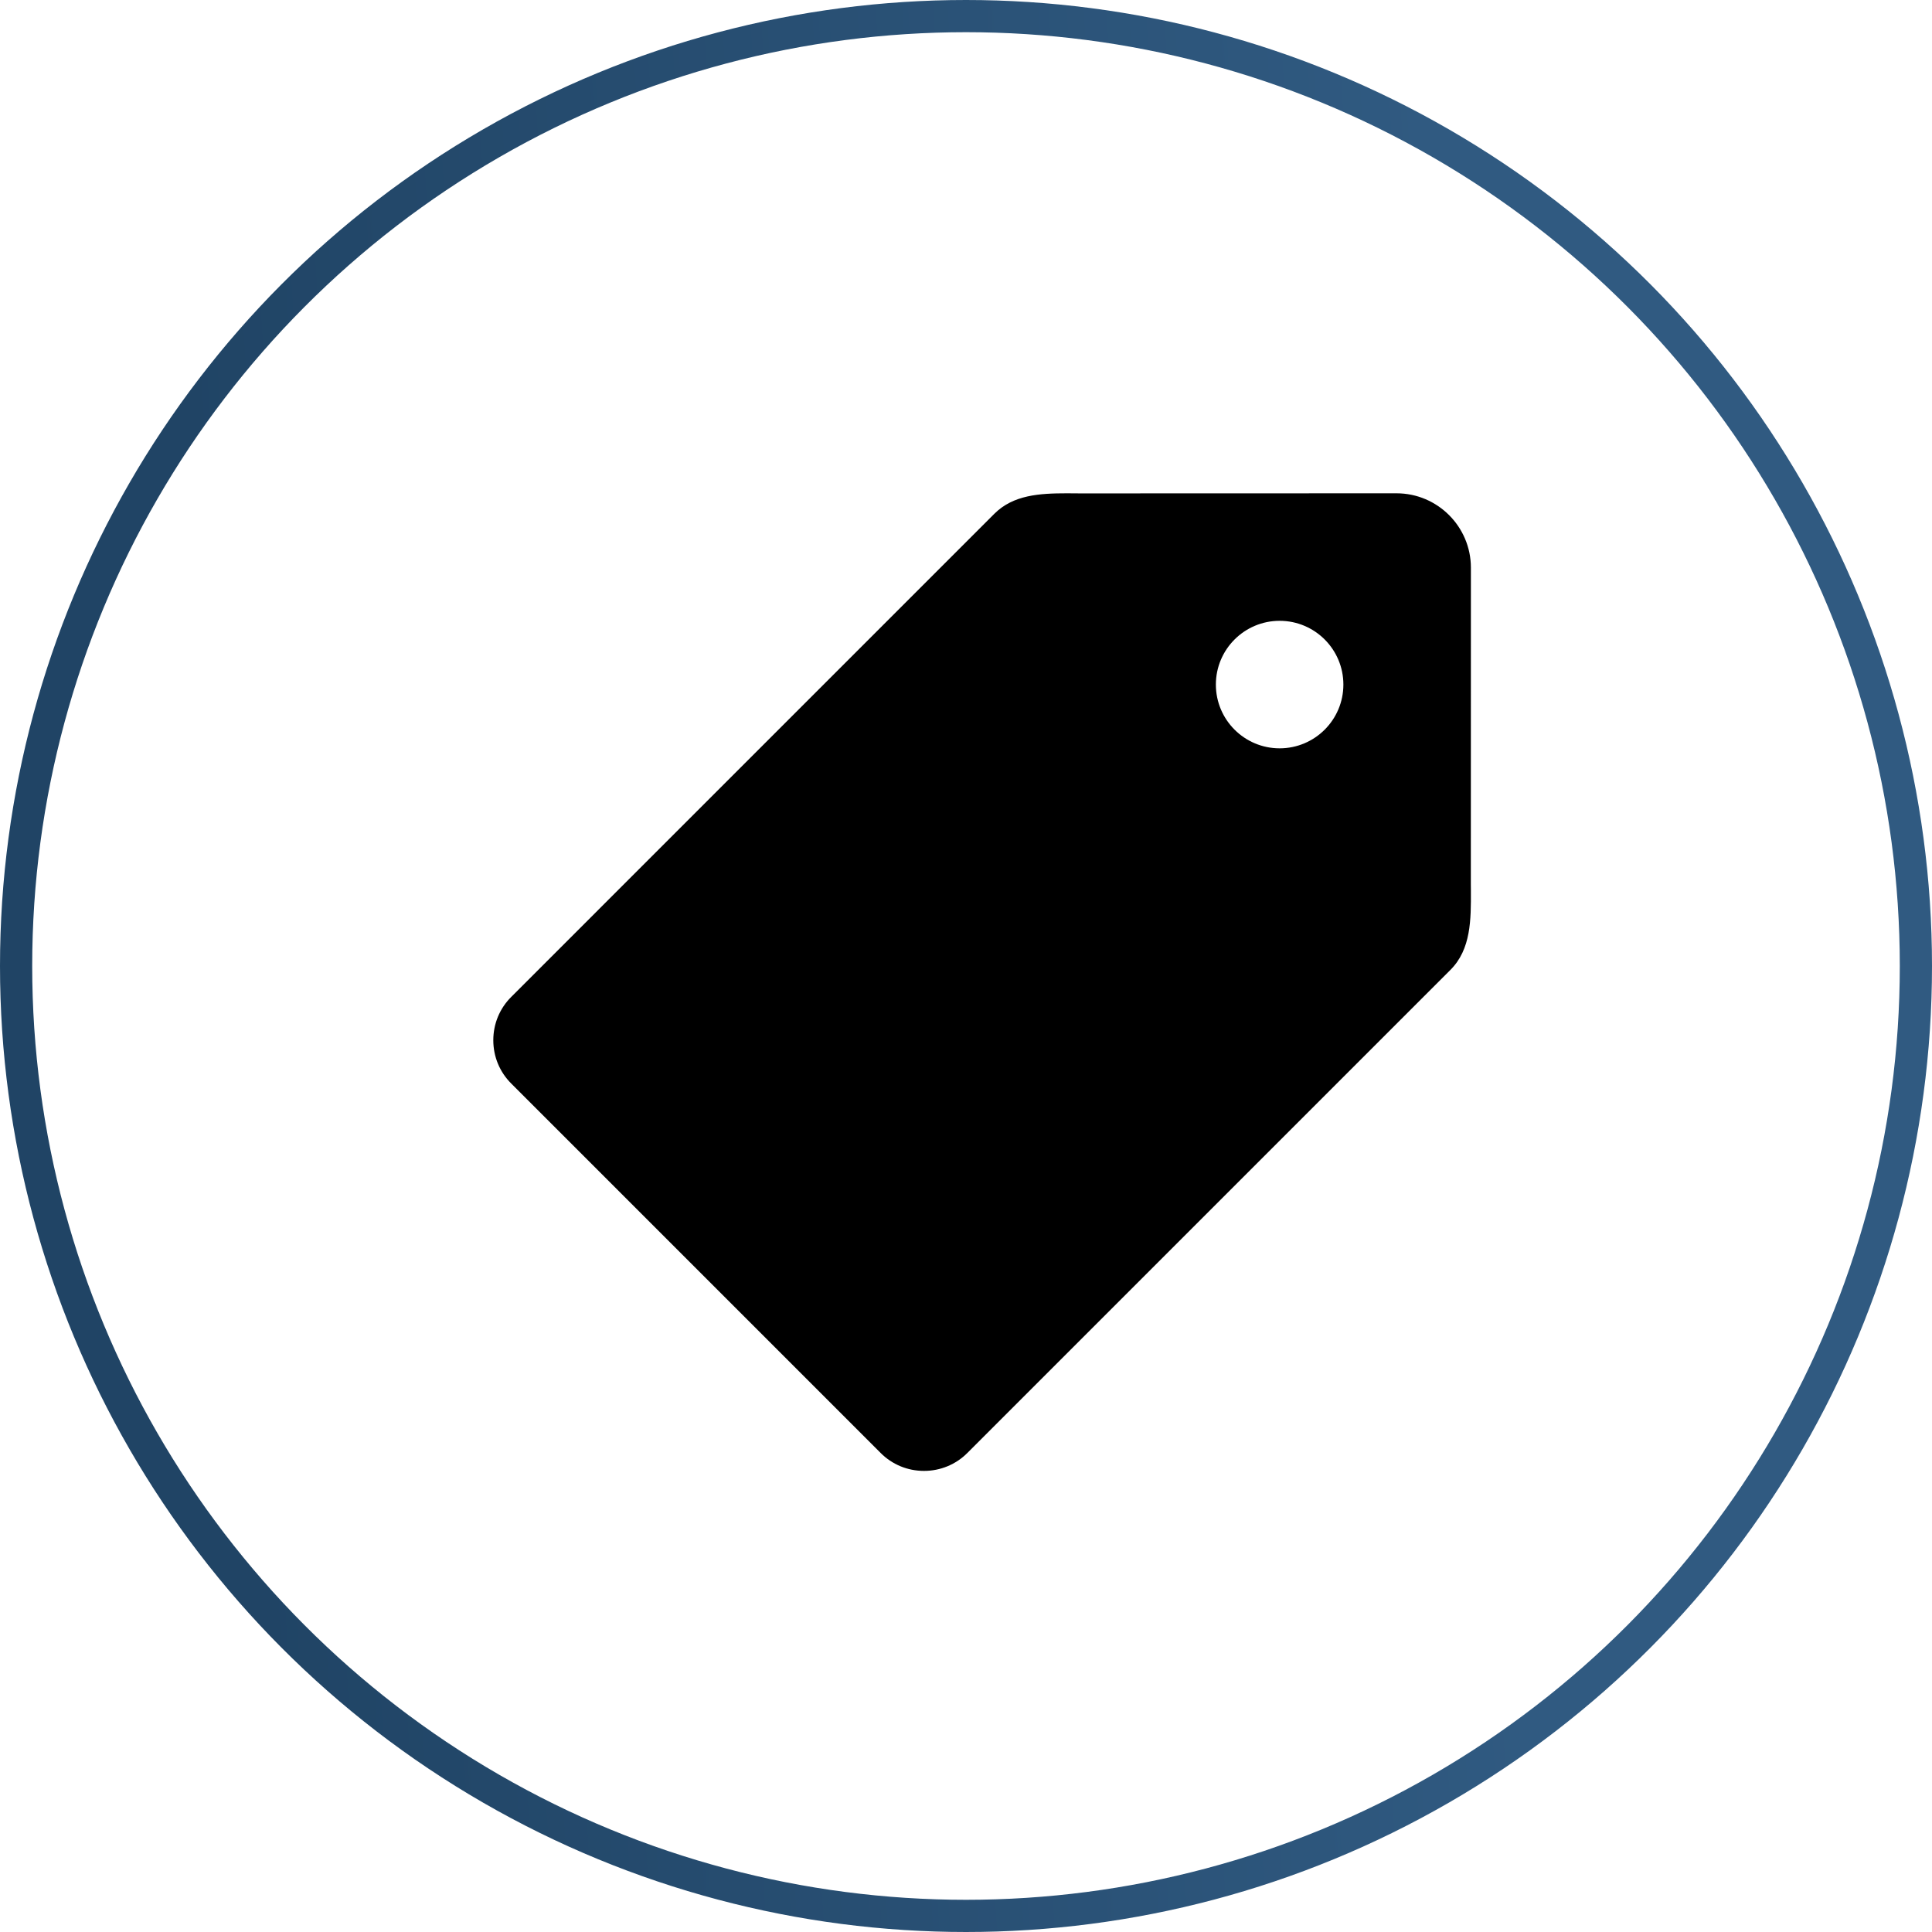
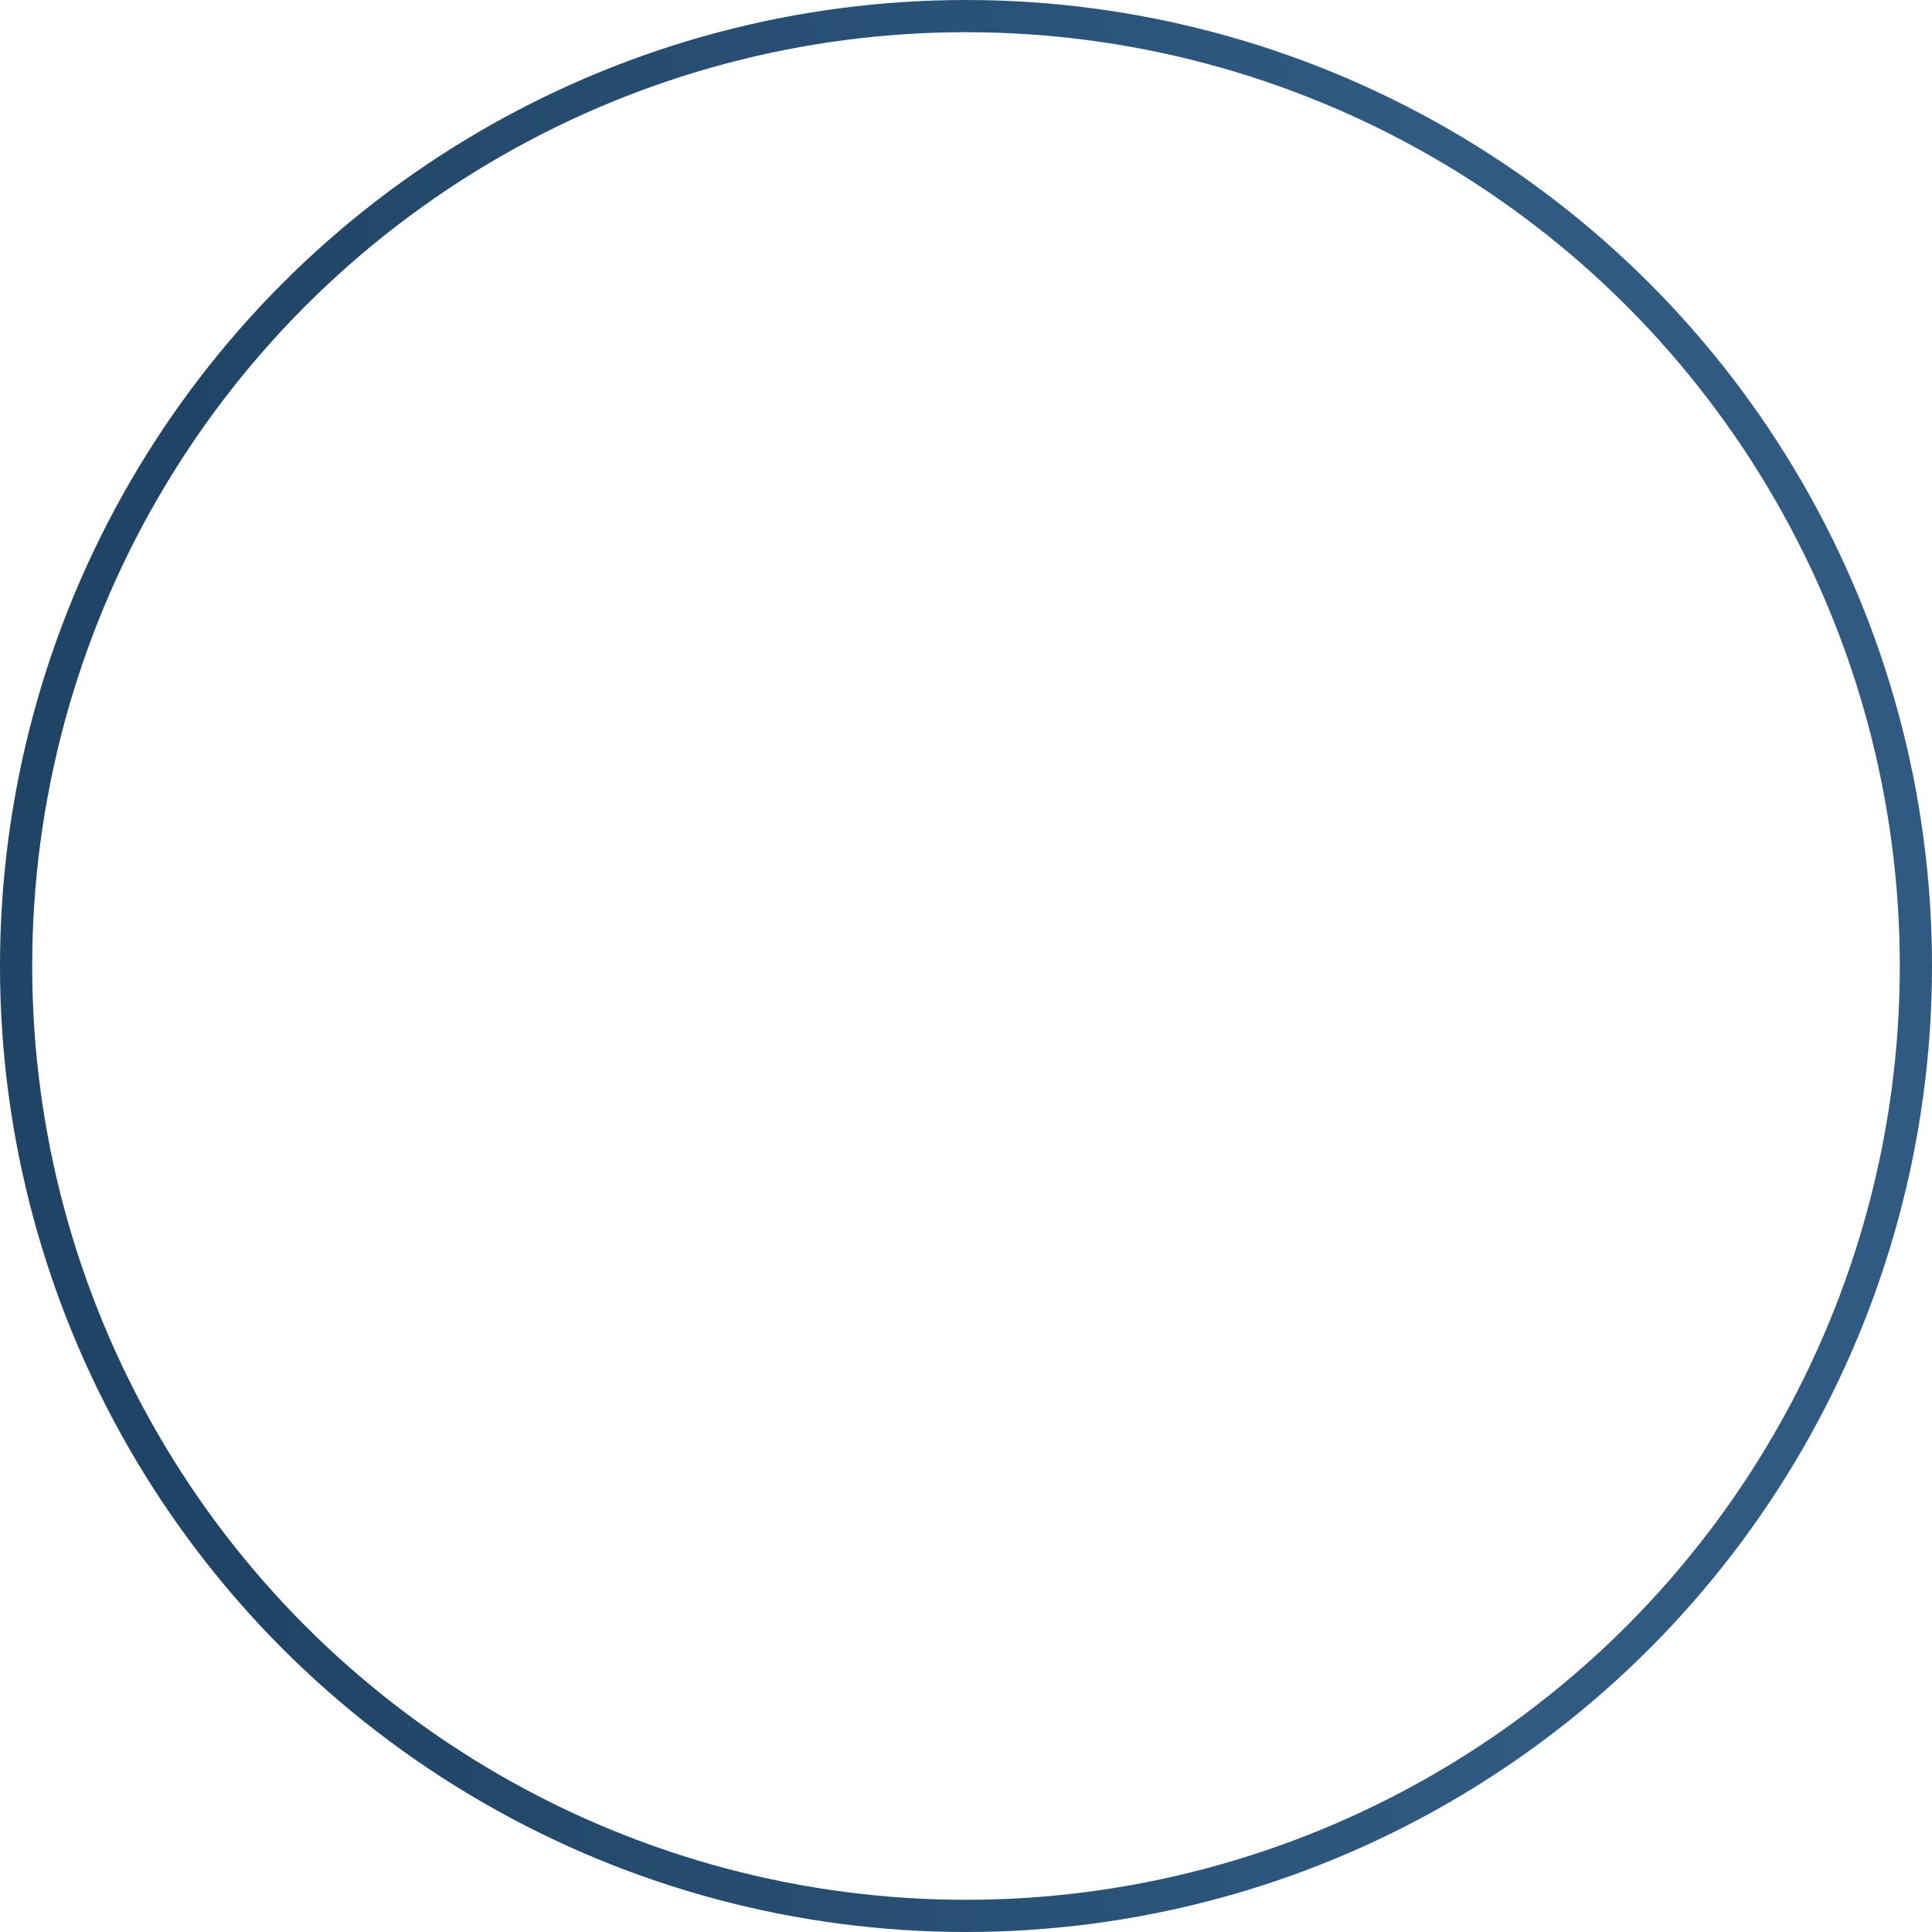
<svg xmlns="http://www.w3.org/2000/svg" width="60" height="60" viewBox="0 0 60 60" fill="none">
  <circle cx="30" cy="30" r="29.5" stroke="url(#paint0_linear_98_454)" />
-   <path d="M45.678 27.45L45.68 17.63C45.68 16.357 44.644 15.32 43.37 15.32L33.553 15.323L33.138 15.32C32.282 15.32 31.467 15.369 30.879 15.957L15.88 30.957C15.519 31.315 15.32 31.794 15.32 32.305C15.32 32.816 15.519 33.295 15.88 33.653L27.347 45.121C27.706 45.482 28.185 45.68 28.696 45.68C29.203 45.68 29.686 45.482 30.044 45.121L45.044 30.121C45.688 29.479 45.683 28.554 45.68 27.662L45.678 27.45ZM39.74 23.24C38.647 23.24 37.76 22.353 37.76 21.26C37.76 20.167 38.647 19.28 39.74 19.28C40.833 19.28 41.72 20.167 41.72 21.26C41.72 22.353 40.833 23.24 39.74 23.24Z" fill="black" />
  <defs>
    <linearGradient id="paint0_linear_98_454" x1="43.947" y1="-3.75" x2="4.727" y2="-1.273" gradientUnits="userSpaceOnUse">
      <stop stop-color="#305A81" />
      <stop offset="1" stop-color="#204465" />
    </linearGradient>
  </defs>
</svg>